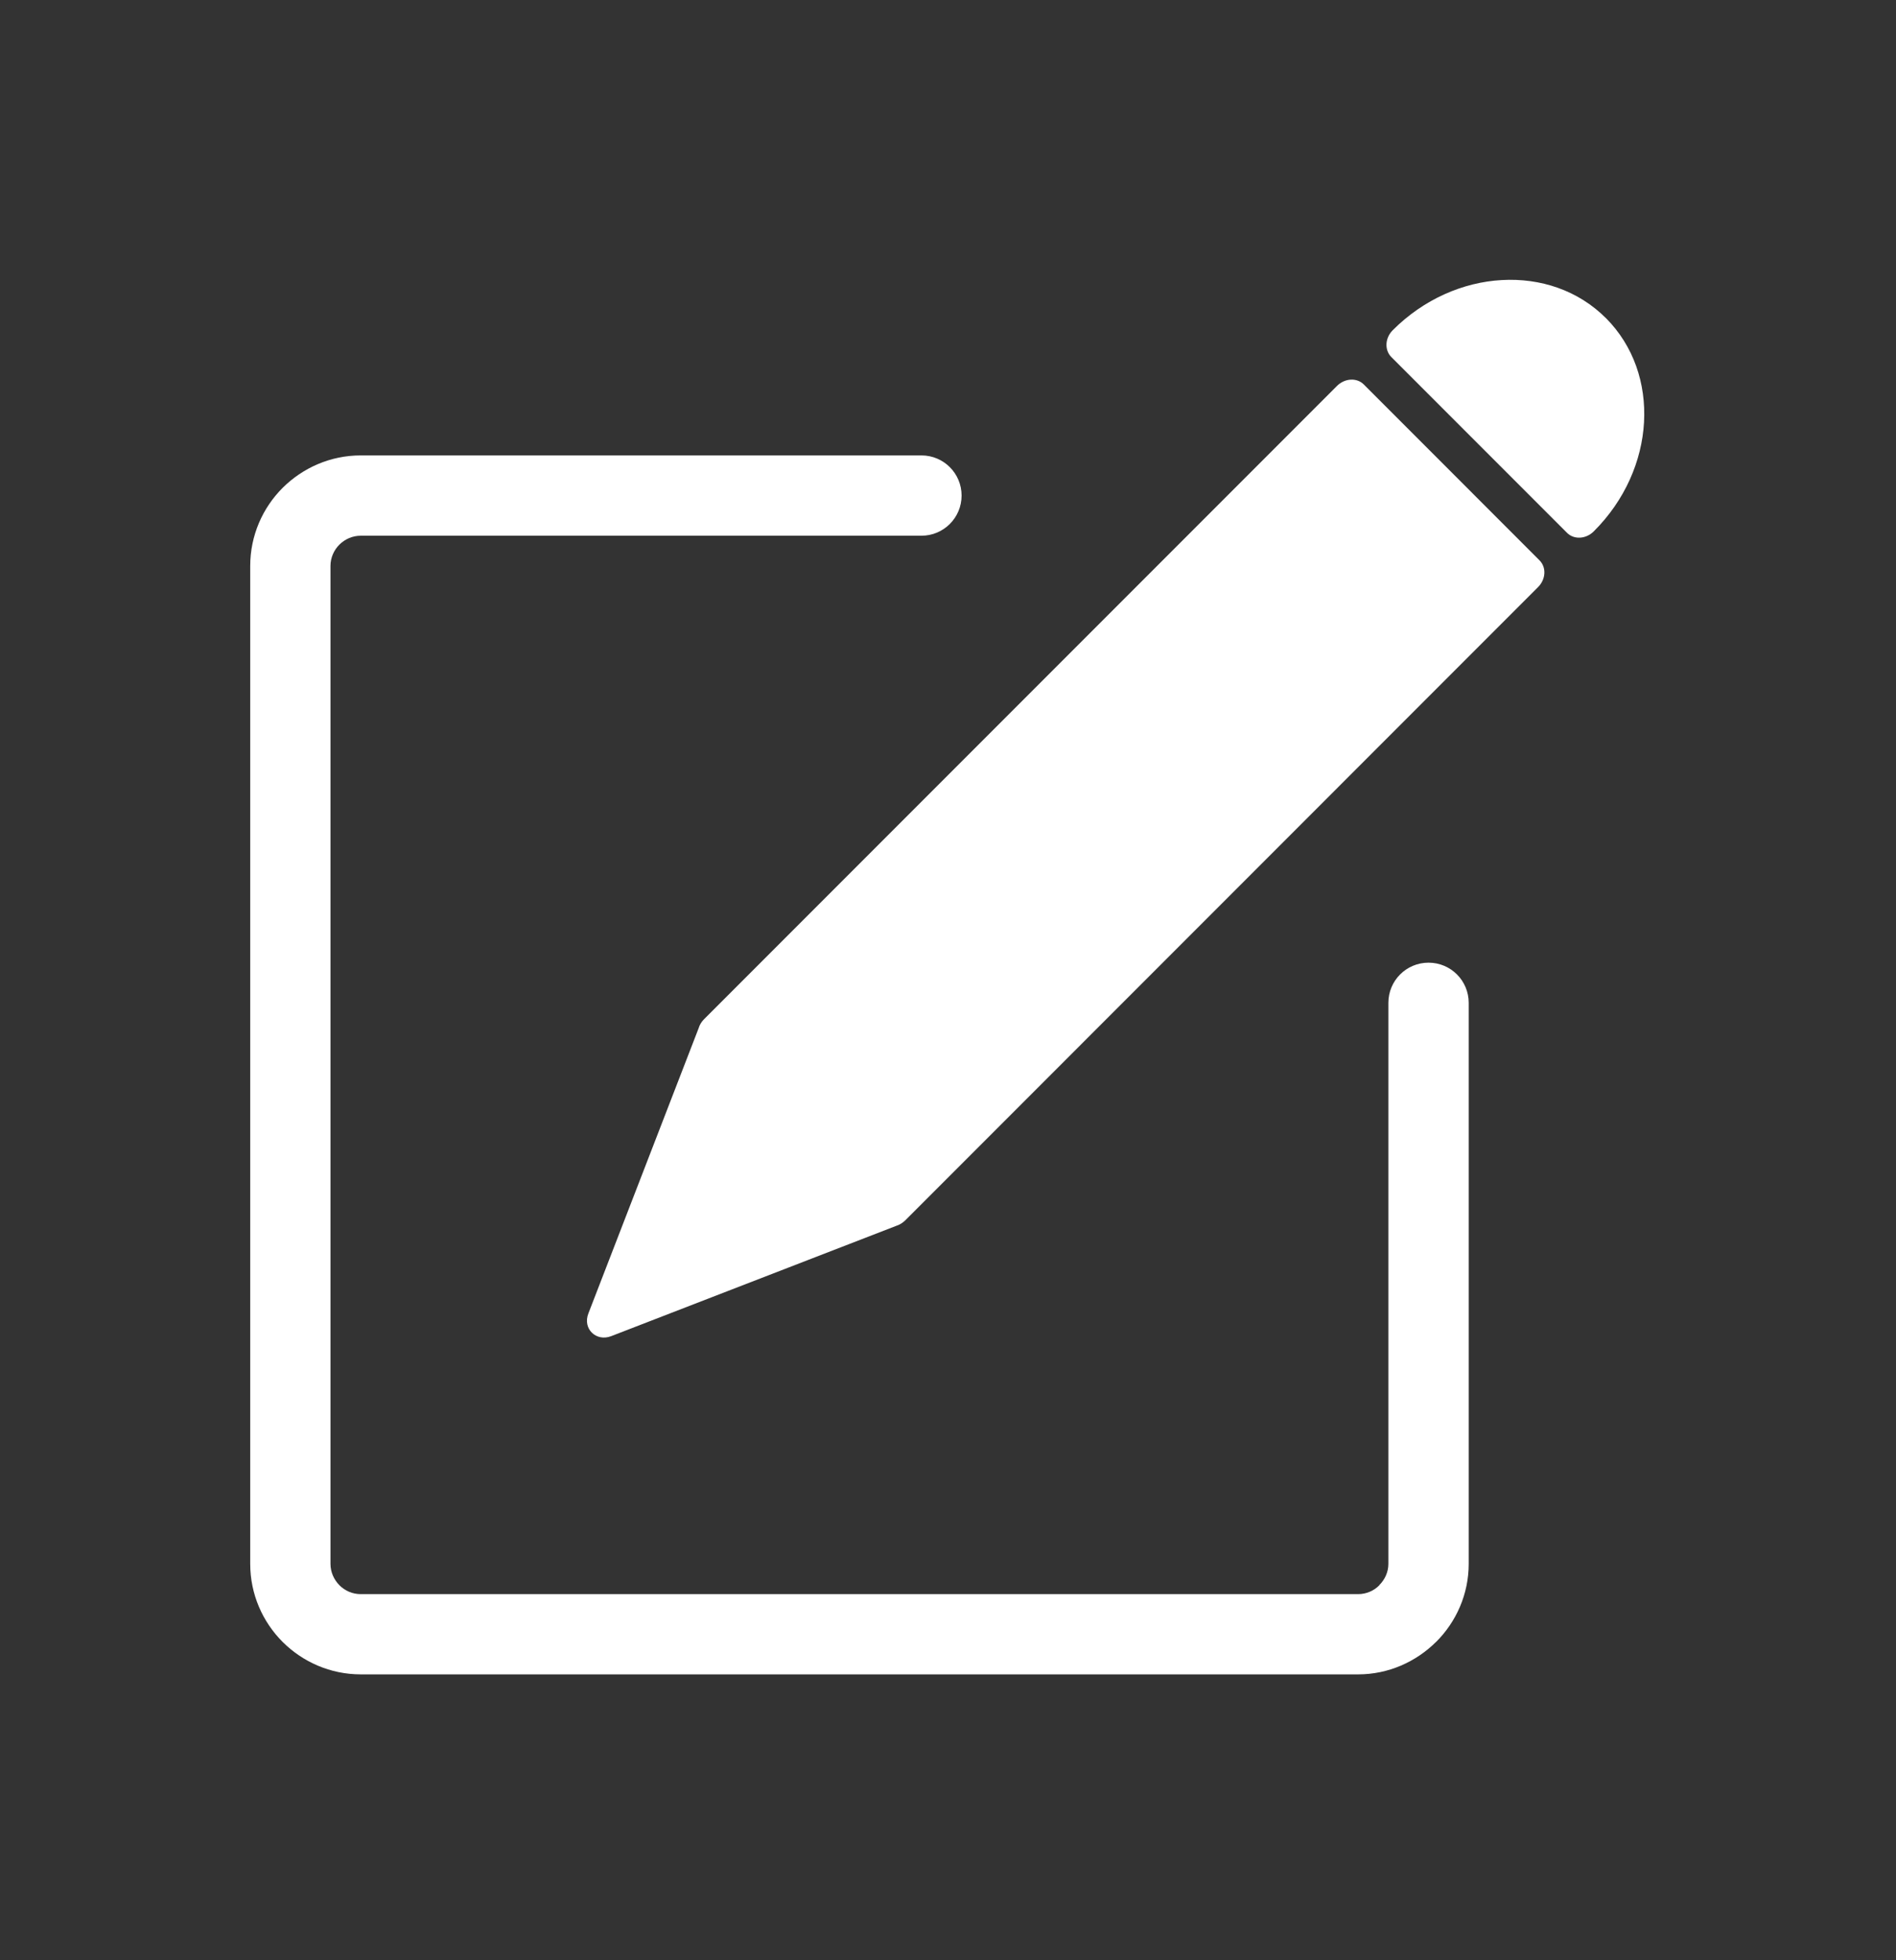
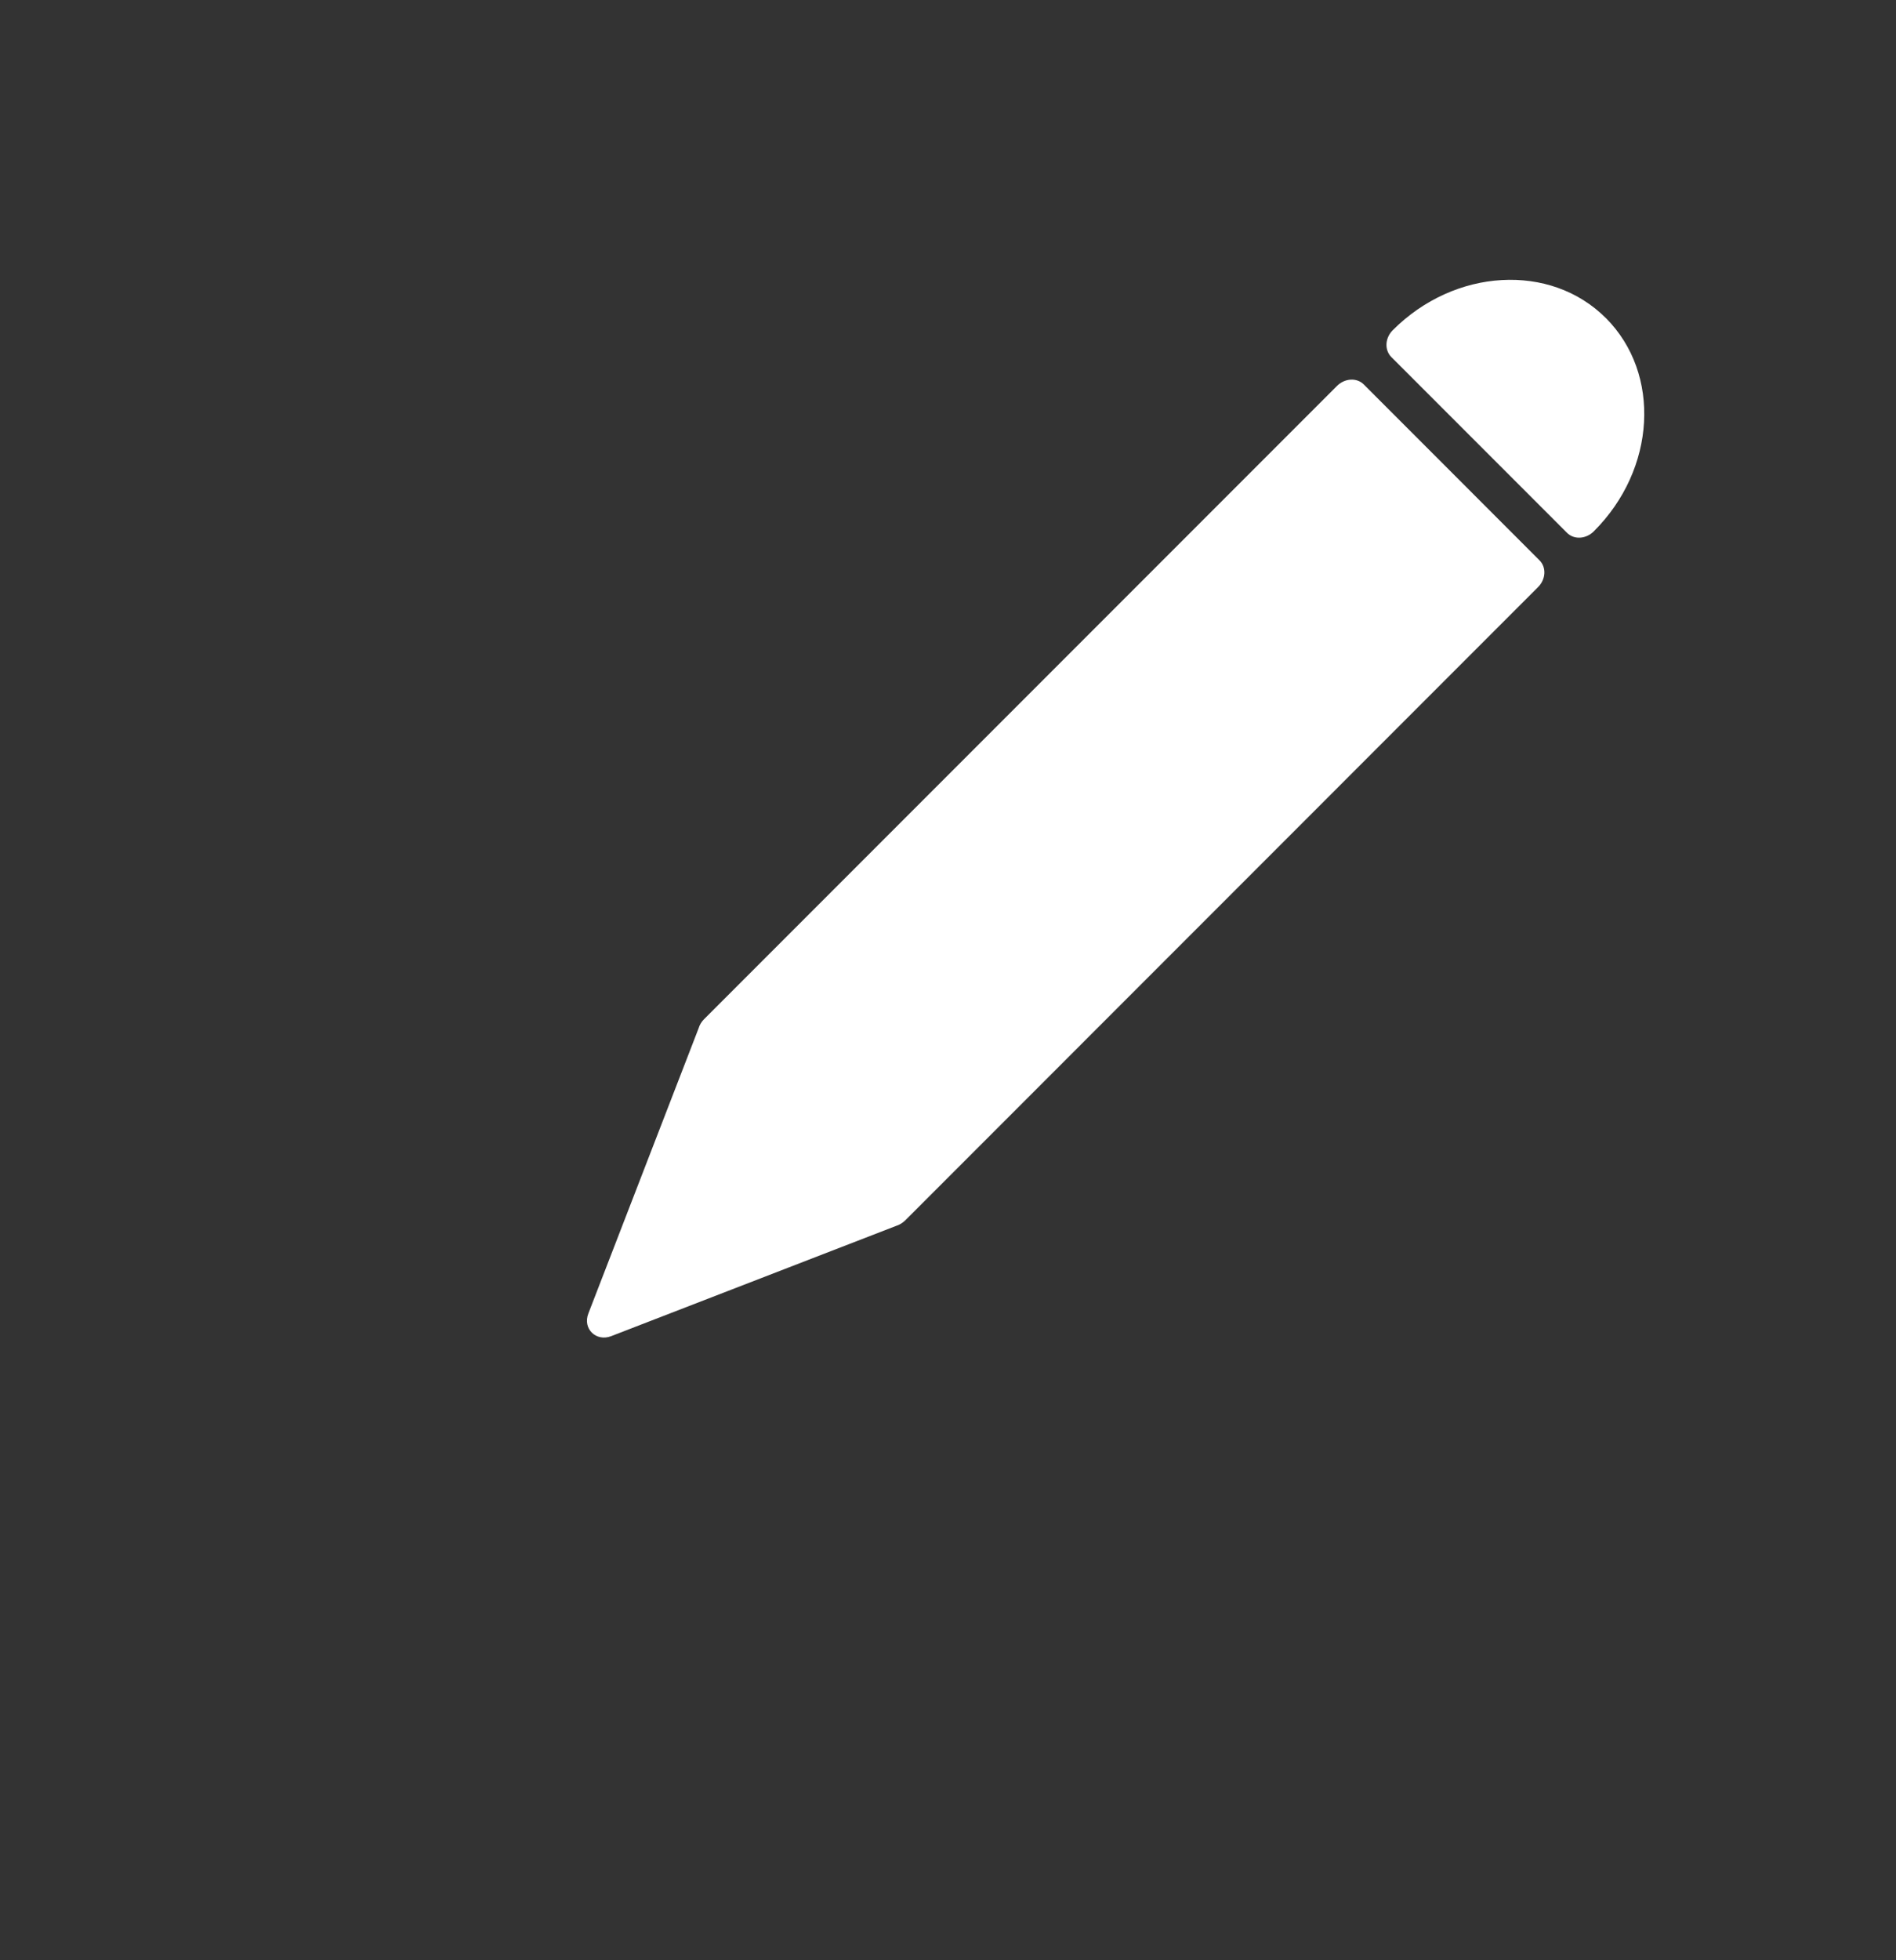
<svg xmlns="http://www.w3.org/2000/svg" fill="none" viewBox="0 0 30 31" height="31" width="30">
  <rect x="0" y="0" width="30" height="31" fill="#333333" stroke="none" />
  <path fill="white" d="M24.335 9.286L14.323 19.3C14.28 19.341 14.232 19.37 14.181 19.386L9.669 21.131C9.433 21.221 9.215 21.014 9.31 20.771L11.054 16.261C11.069 16.209 11.1 16.158 11.14 16.118L21.154 6.104C21.278 5.98 21.468 5.969 21.579 6.08L24.359 8.861C24.471 8.972 24.46 9.163 24.335 9.286Z" />
  <path fill="white" d="M25.41 5.03C25.849 5.471 26.047 6.066 26.013 6.678C25.979 7.288 25.712 7.911 25.219 8.402C25.096 8.526 24.906 8.538 24.794 8.426L22.014 5.646C21.904 5.534 21.914 5.344 22.038 5.221C22.529 4.73 23.152 4.463 23.762 4.429C24.373 4.394 24.971 4.591 25.41 5.031V5.03Z" />
-   <path fill="white" d="M22.604 15.224C22.955 15.224 23.239 15.508 23.239 15.859V24.731C23.239 25.211 23.041 25.649 22.724 25.965H22.723C22.405 26.281 21.968 26.479 21.49 26.479H5.708C5.228 26.479 4.79 26.283 4.472 25.966C4.156 25.65 3.959 25.212 3.959 24.731V8.951C3.959 8.47 4.155 8.032 4.472 7.715C4.79 7.399 5.227 7.202 5.708 7.202H14.58C14.931 7.202 15.215 7.486 15.215 7.837C15.215 8.188 14.931 8.472 14.58 8.472H5.708C5.577 8.472 5.458 8.526 5.37 8.613C5.284 8.699 5.229 8.819 5.229 8.95V24.731C5.229 24.862 5.284 24.981 5.37 25.069C5.458 25.157 5.576 25.21 5.708 25.21H21.489C21.62 25.21 21.74 25.156 21.825 25.07V25.067C21.913 24.979 21.968 24.861 21.968 24.731V15.859C21.968 15.508 22.252 15.224 22.603 15.224H22.604Z" />
</svg>